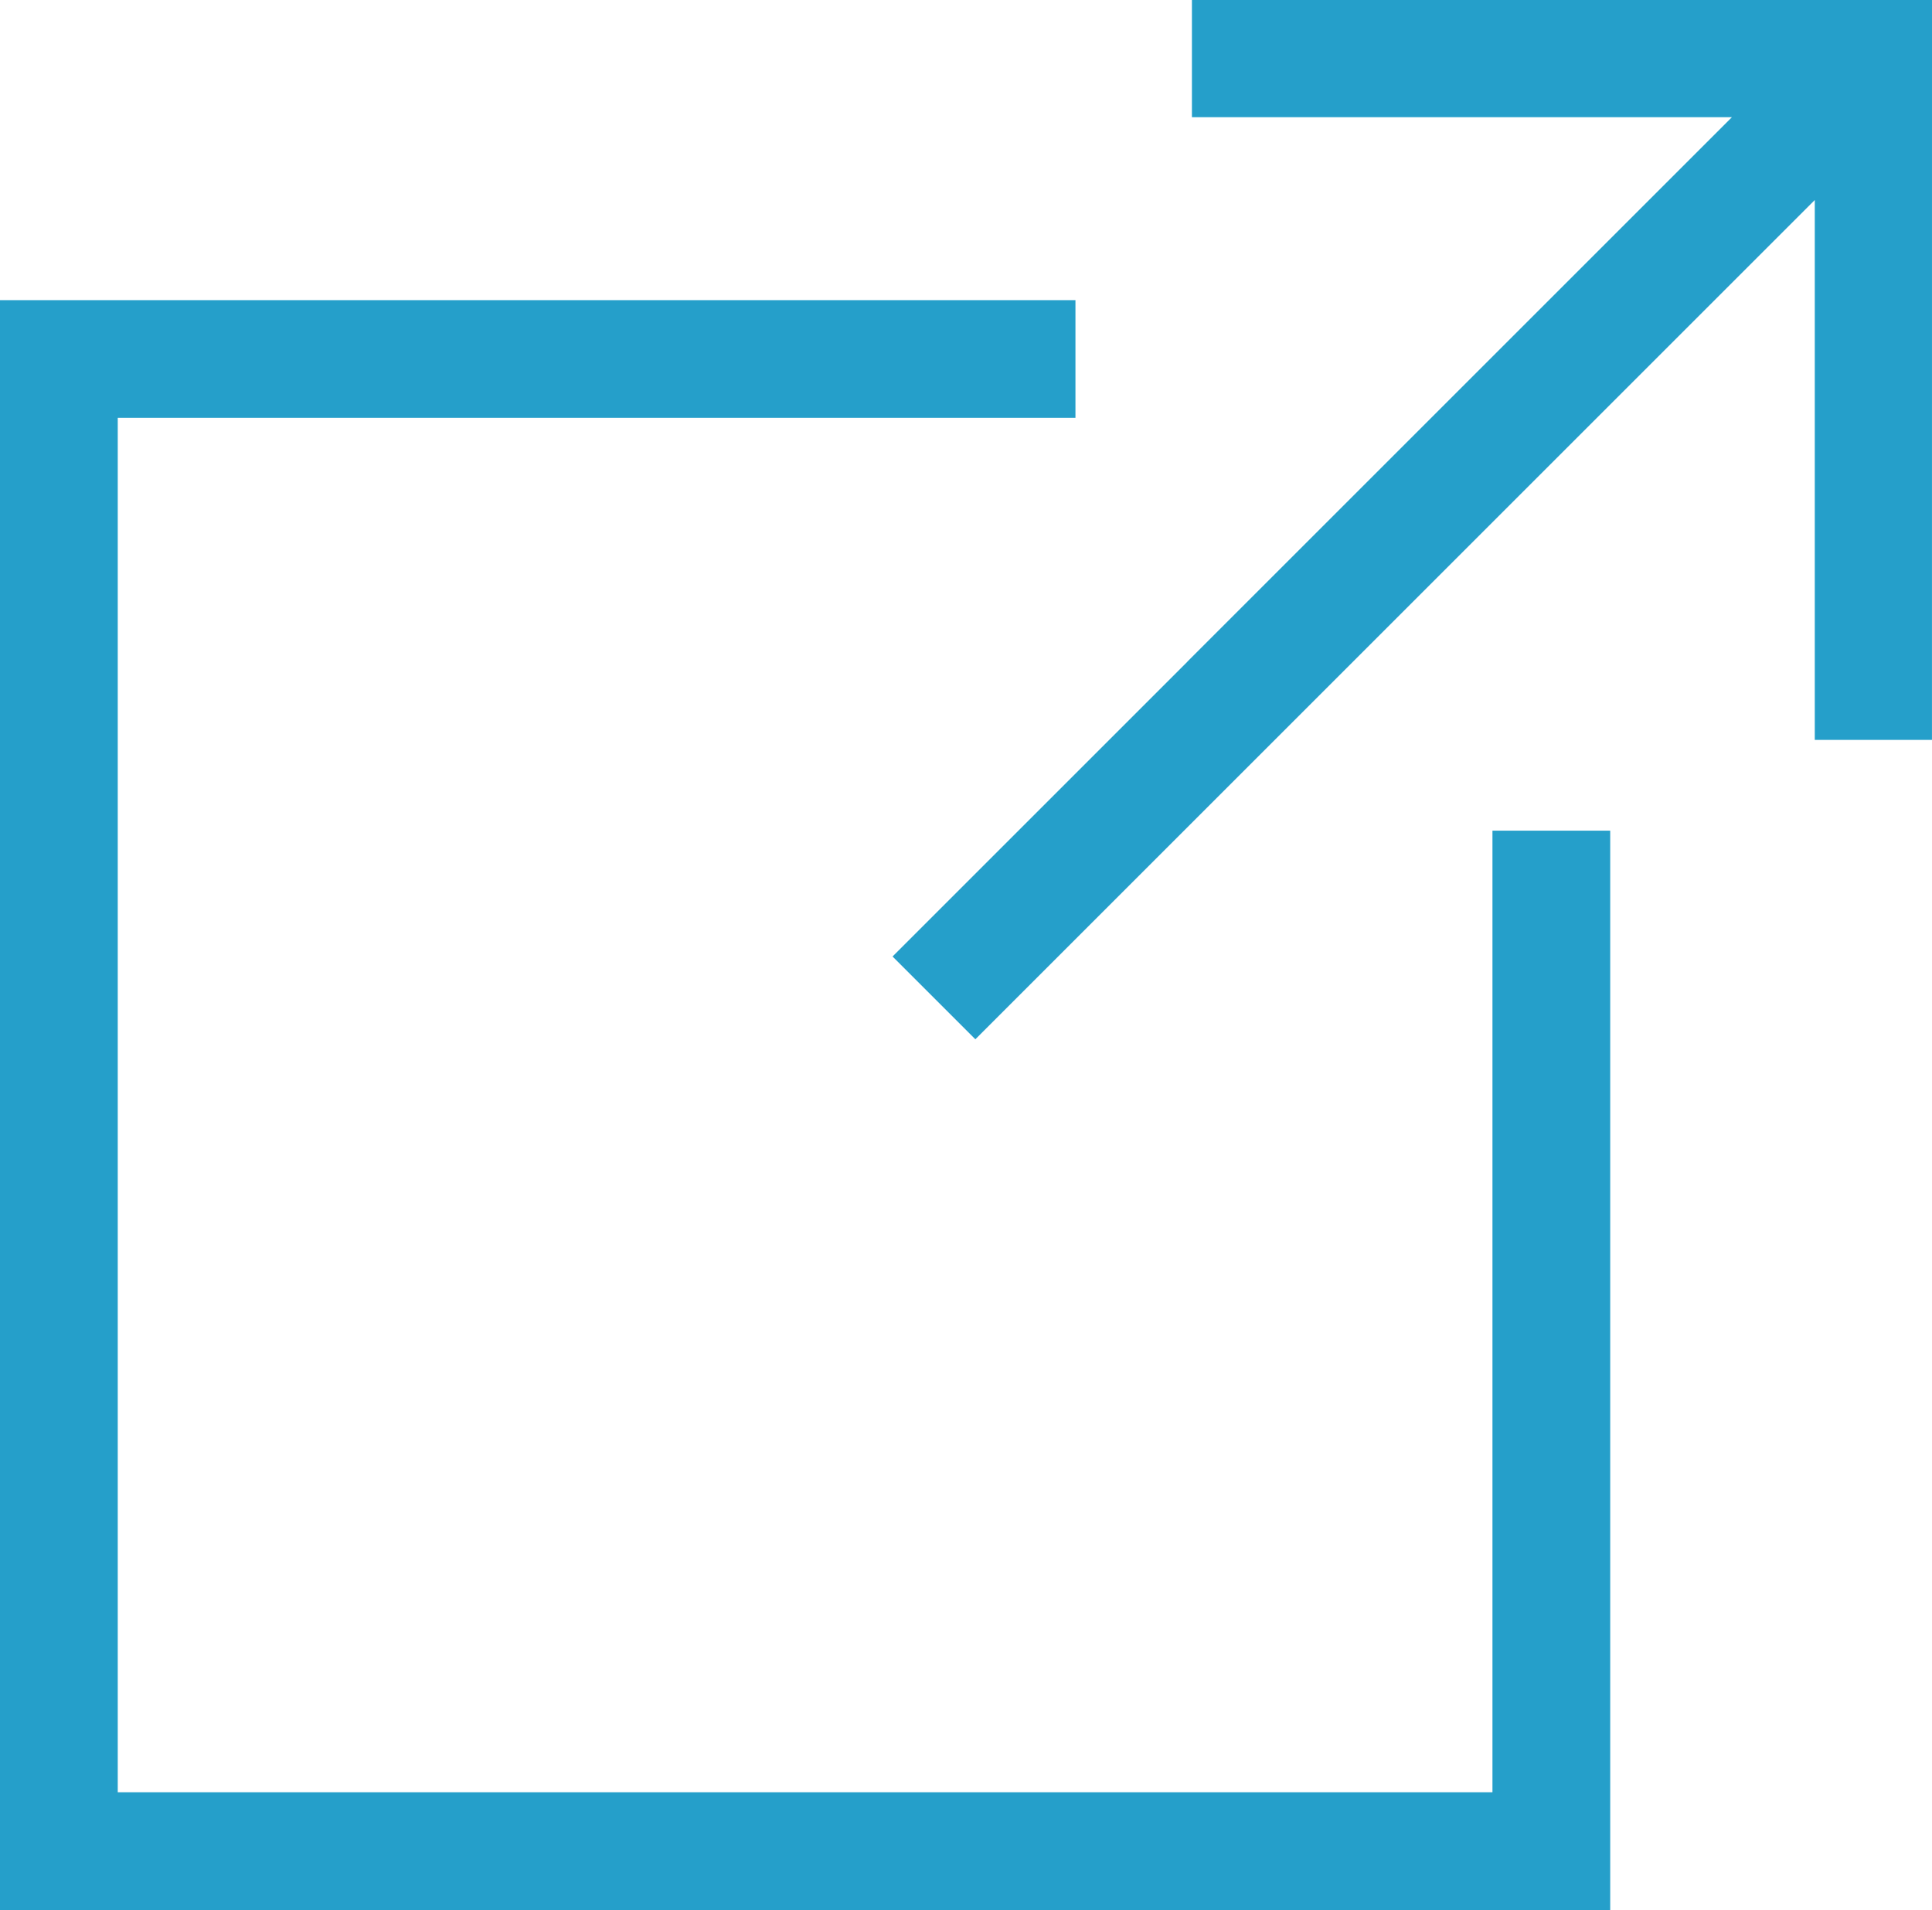
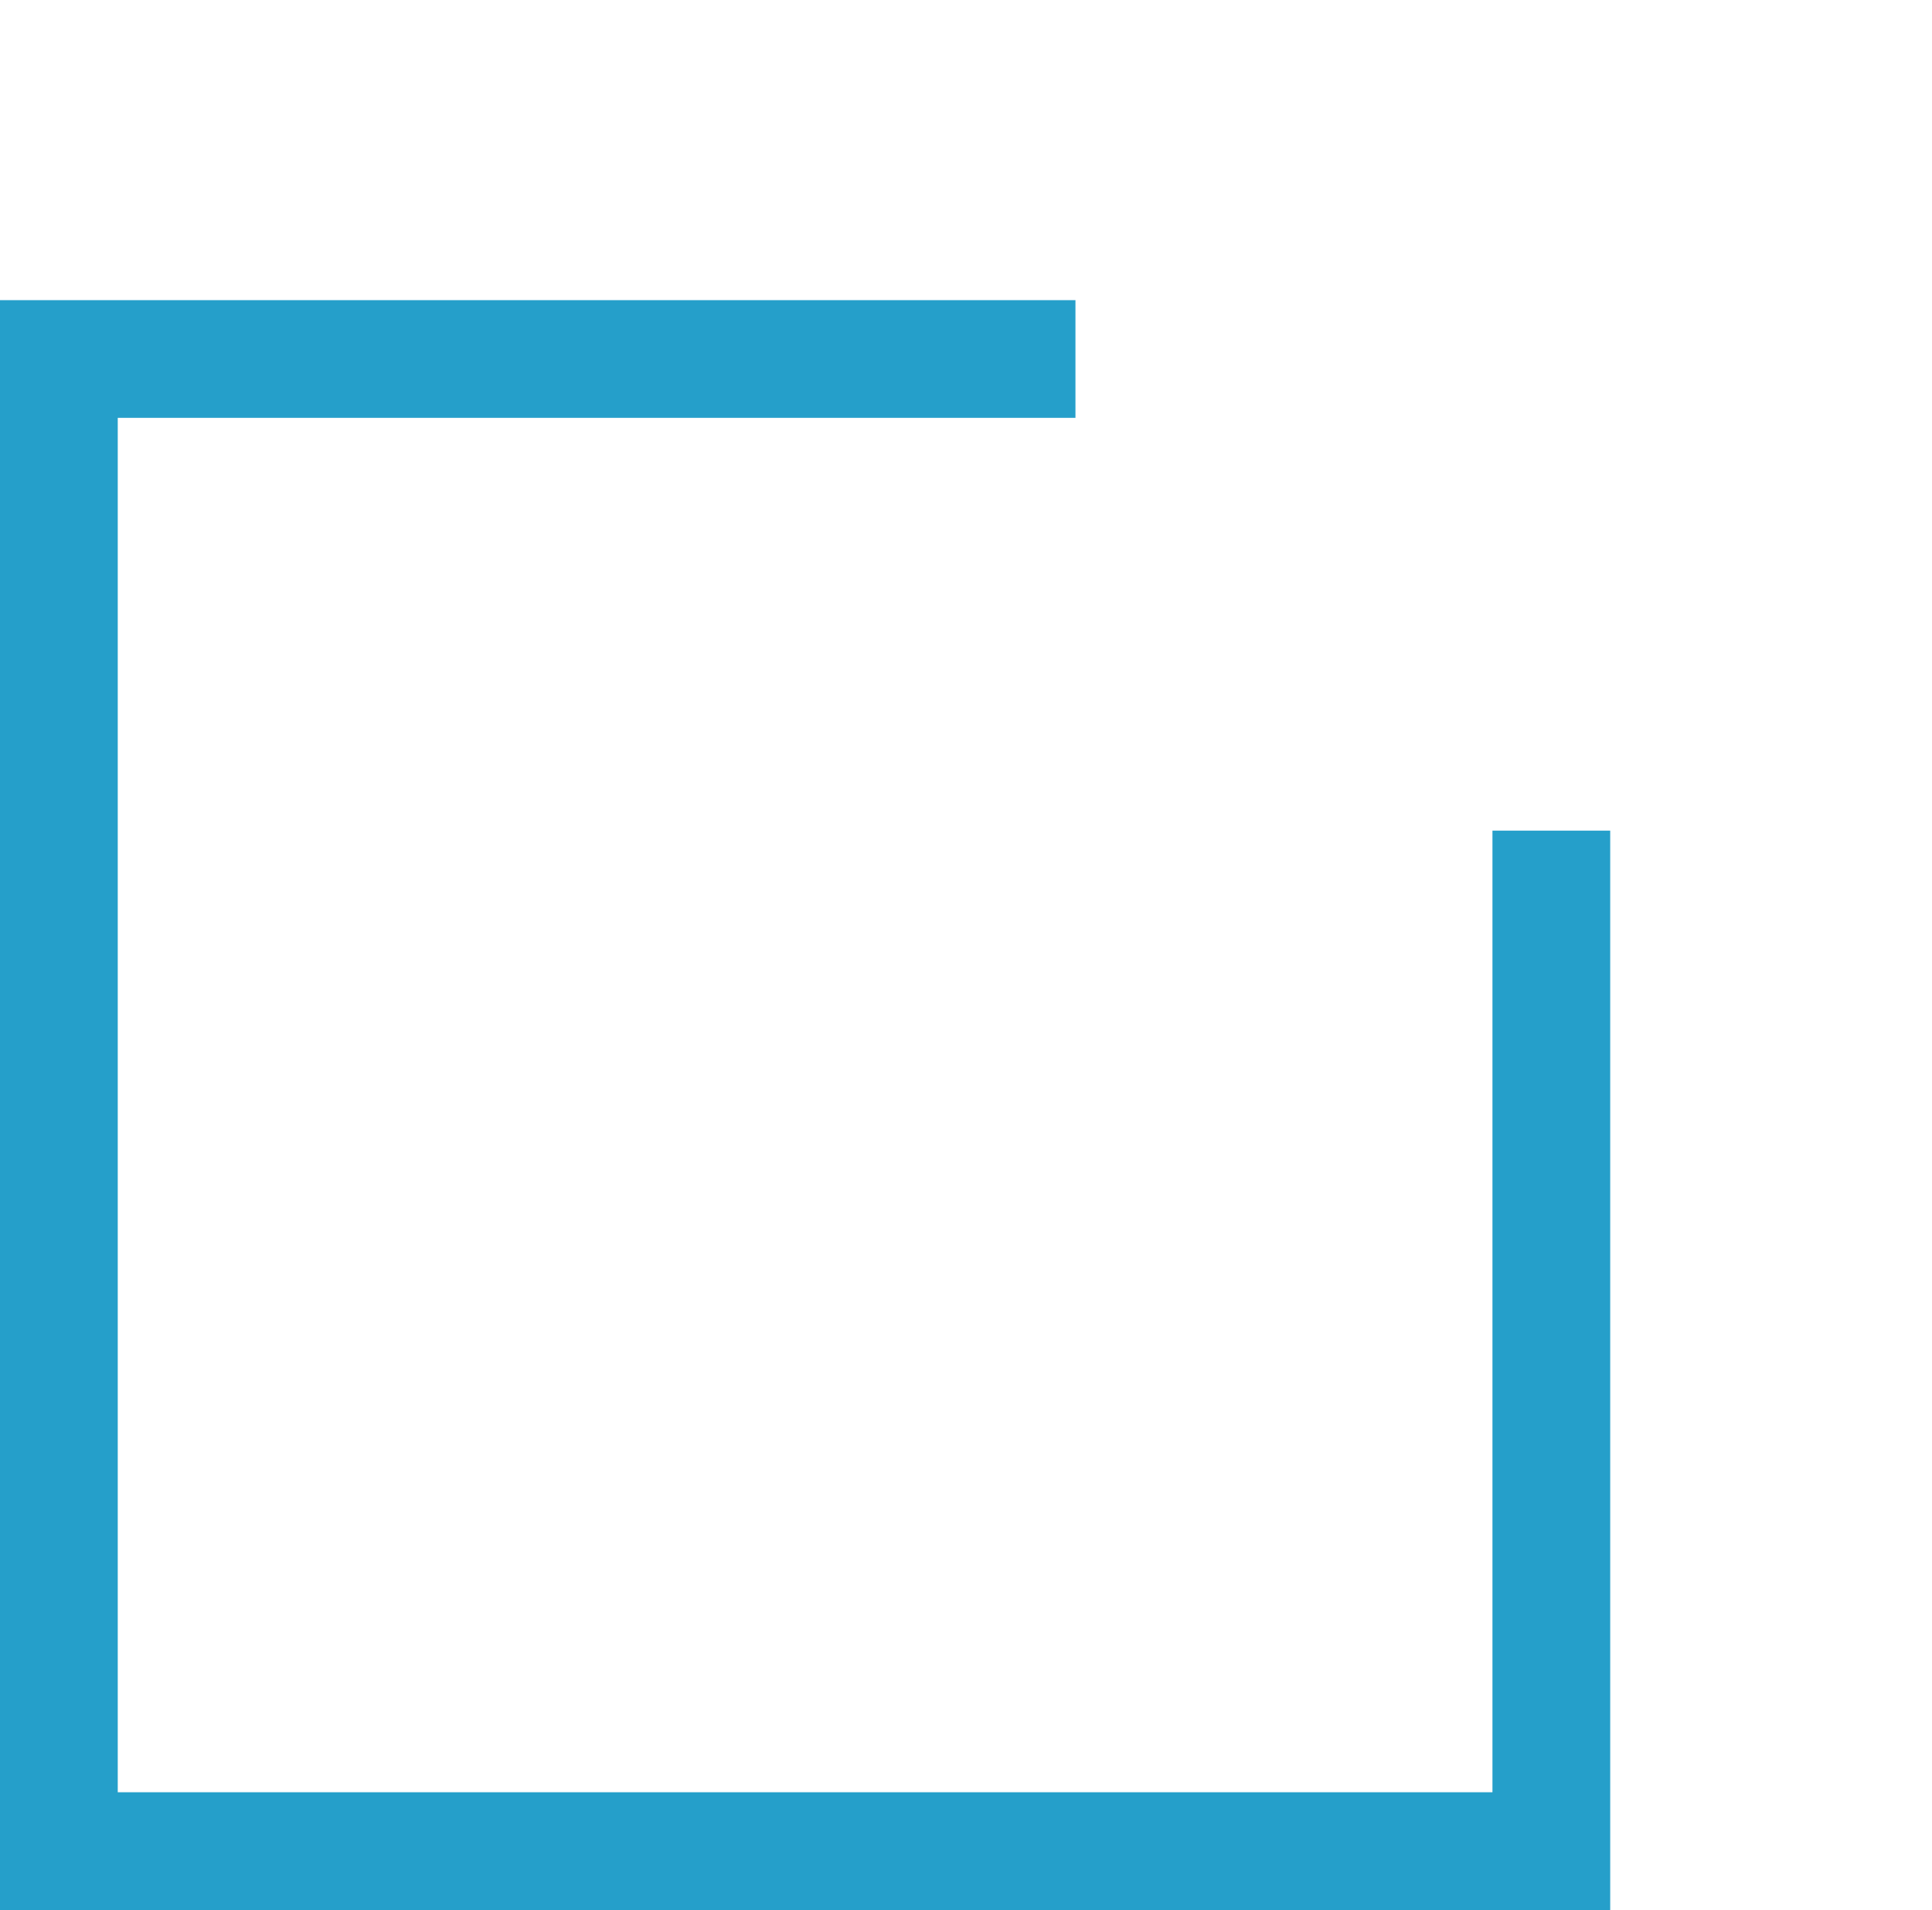
<svg xmlns="http://www.w3.org/2000/svg" id="_レイヤー_2" viewBox="0 0 557.87 551.62">
  <defs>
    <style>.cls-1{fill:#259fca;stroke-width:0px;}.cls-2{fill:none;stroke:#259fca;stroke-miterlimit:10;stroke-width:34px;}</style>
  </defs>
  <g id="_レイヤー_1-2">
    <polyline class="cls-2" points="447.95 239.9 447.95 534.62 17 534.62 17 103.68 310.54 103.68" />
-     <polygon class="cls-1" points="344.17 0 344.17 33.84 500.09 33.85 342.85 191.09 342.86 191.11 257.73 276.24 281.64 300.15 366.77 215.02 454.11 127.68 524.02 57.77 524.02 213.69 557.86 213.69 557.87 0 344.17 0" />
  </g>
</svg>